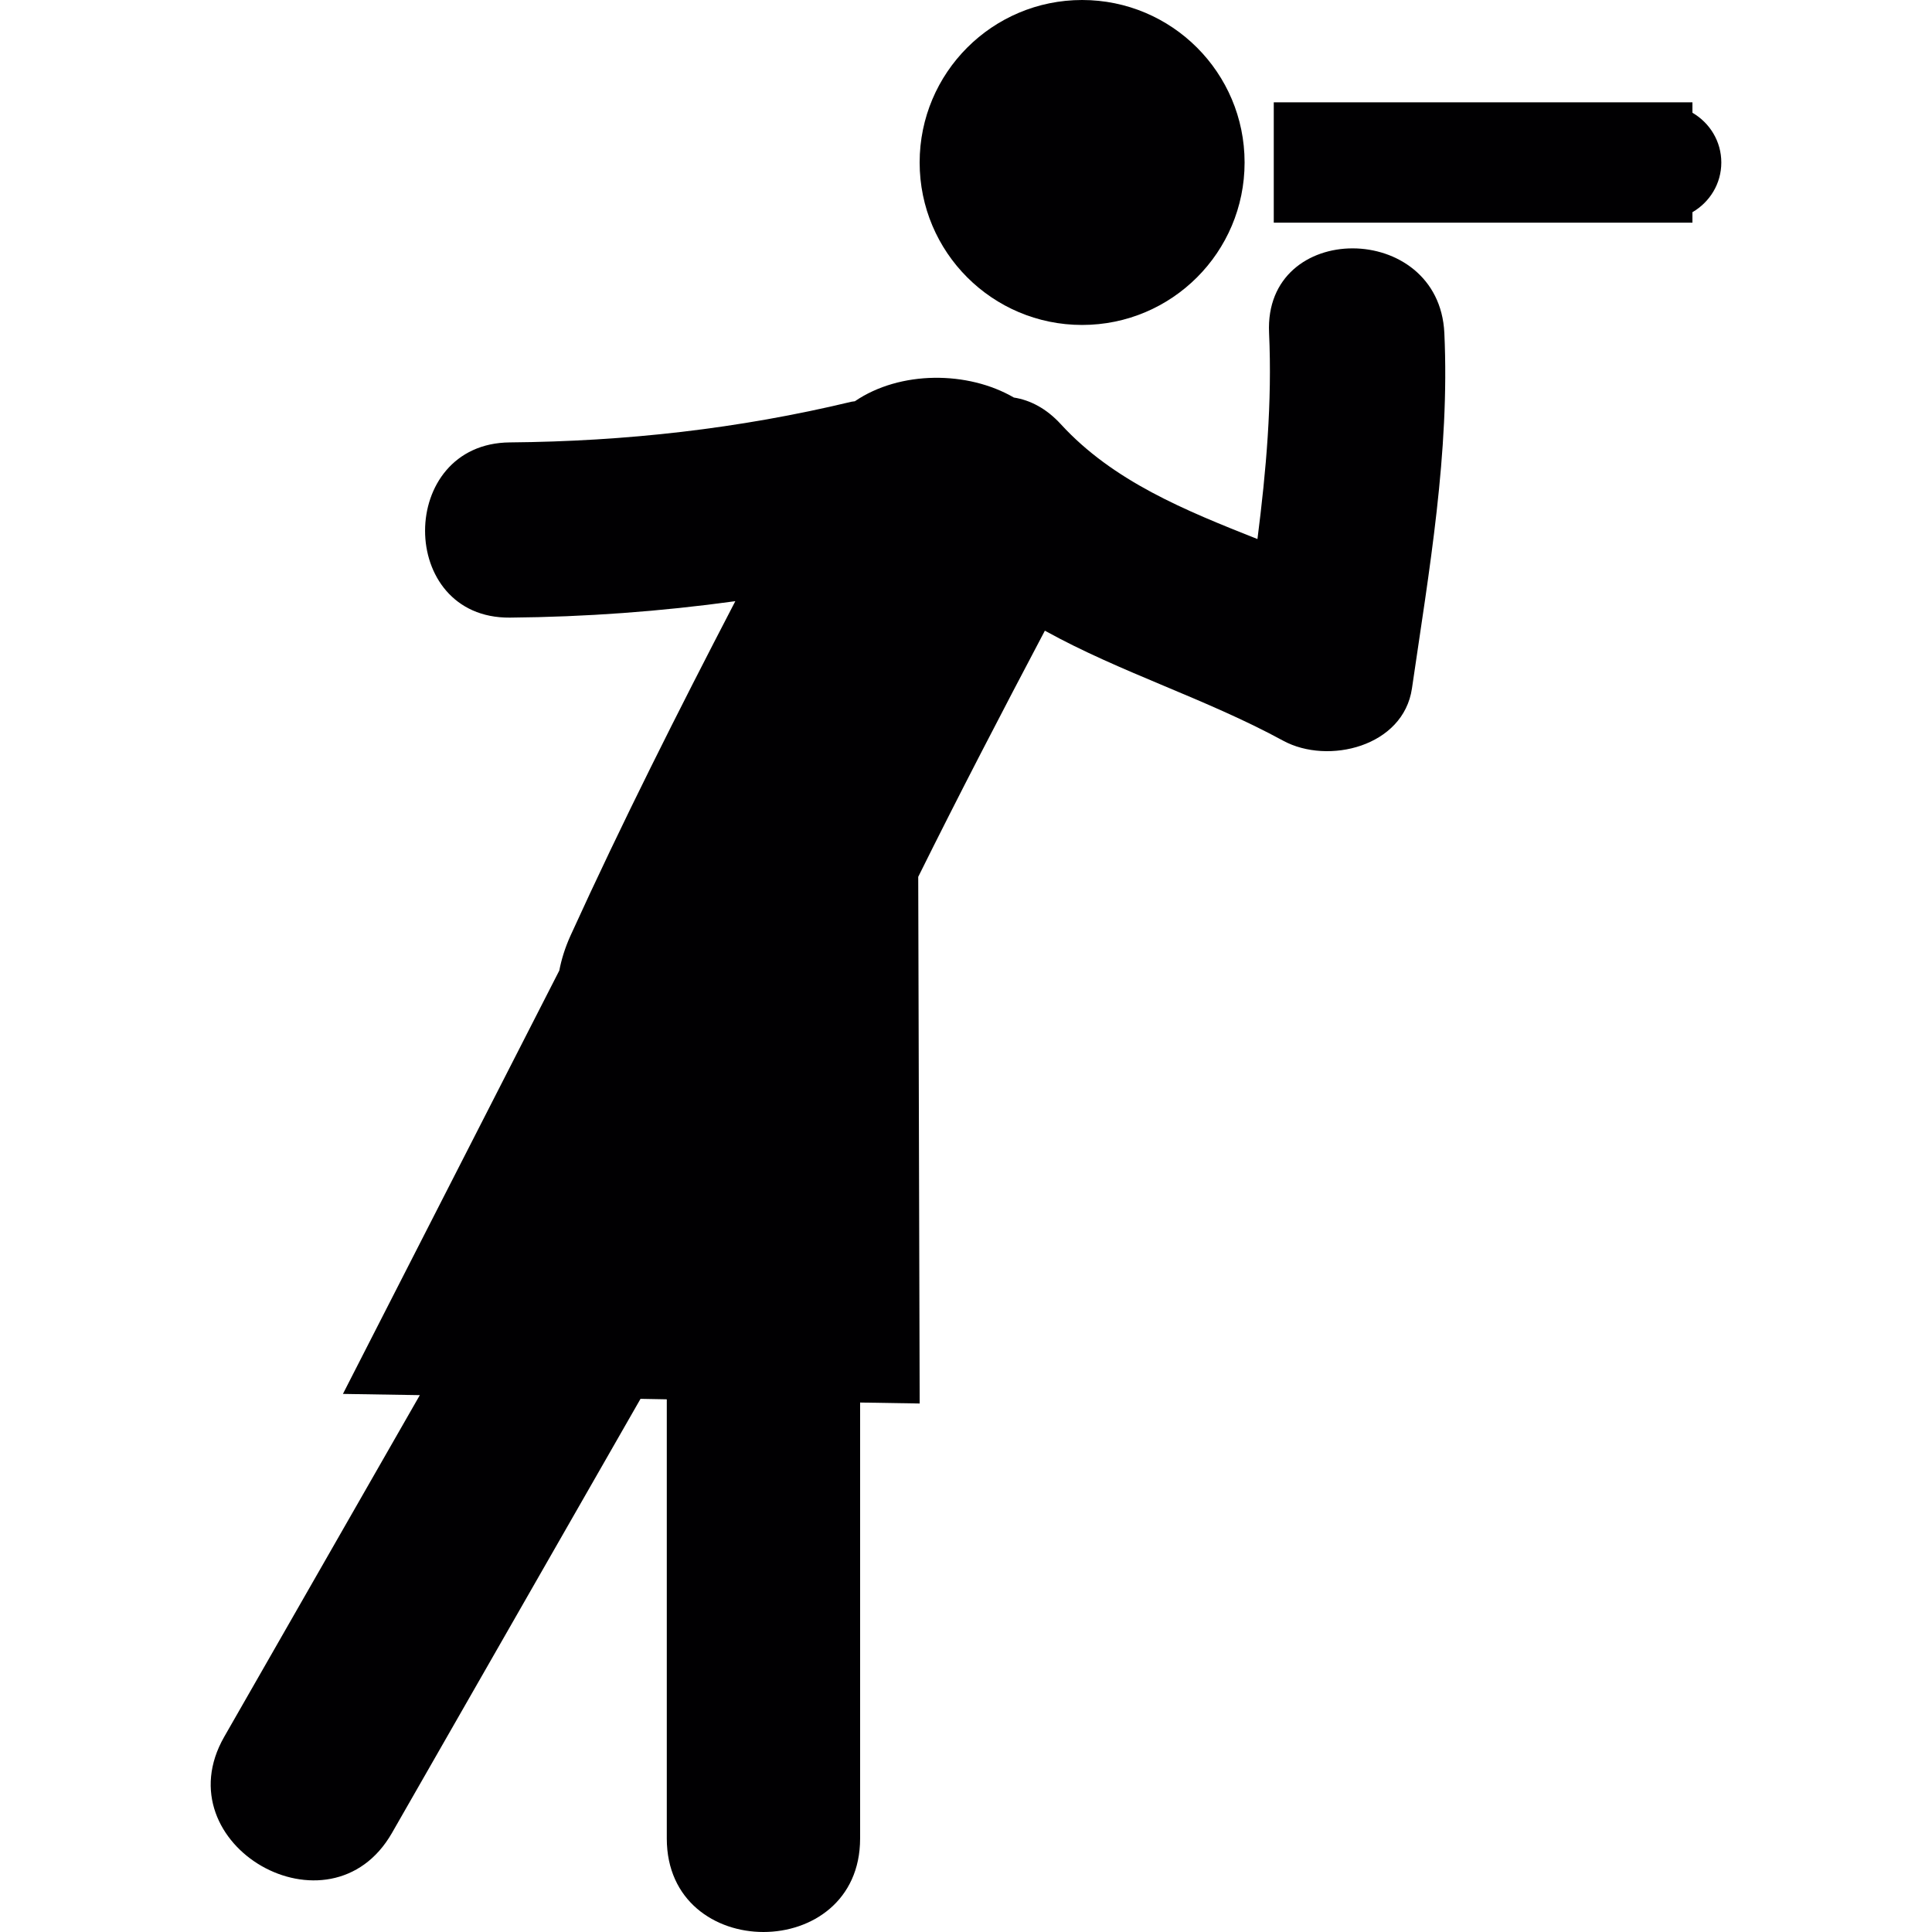
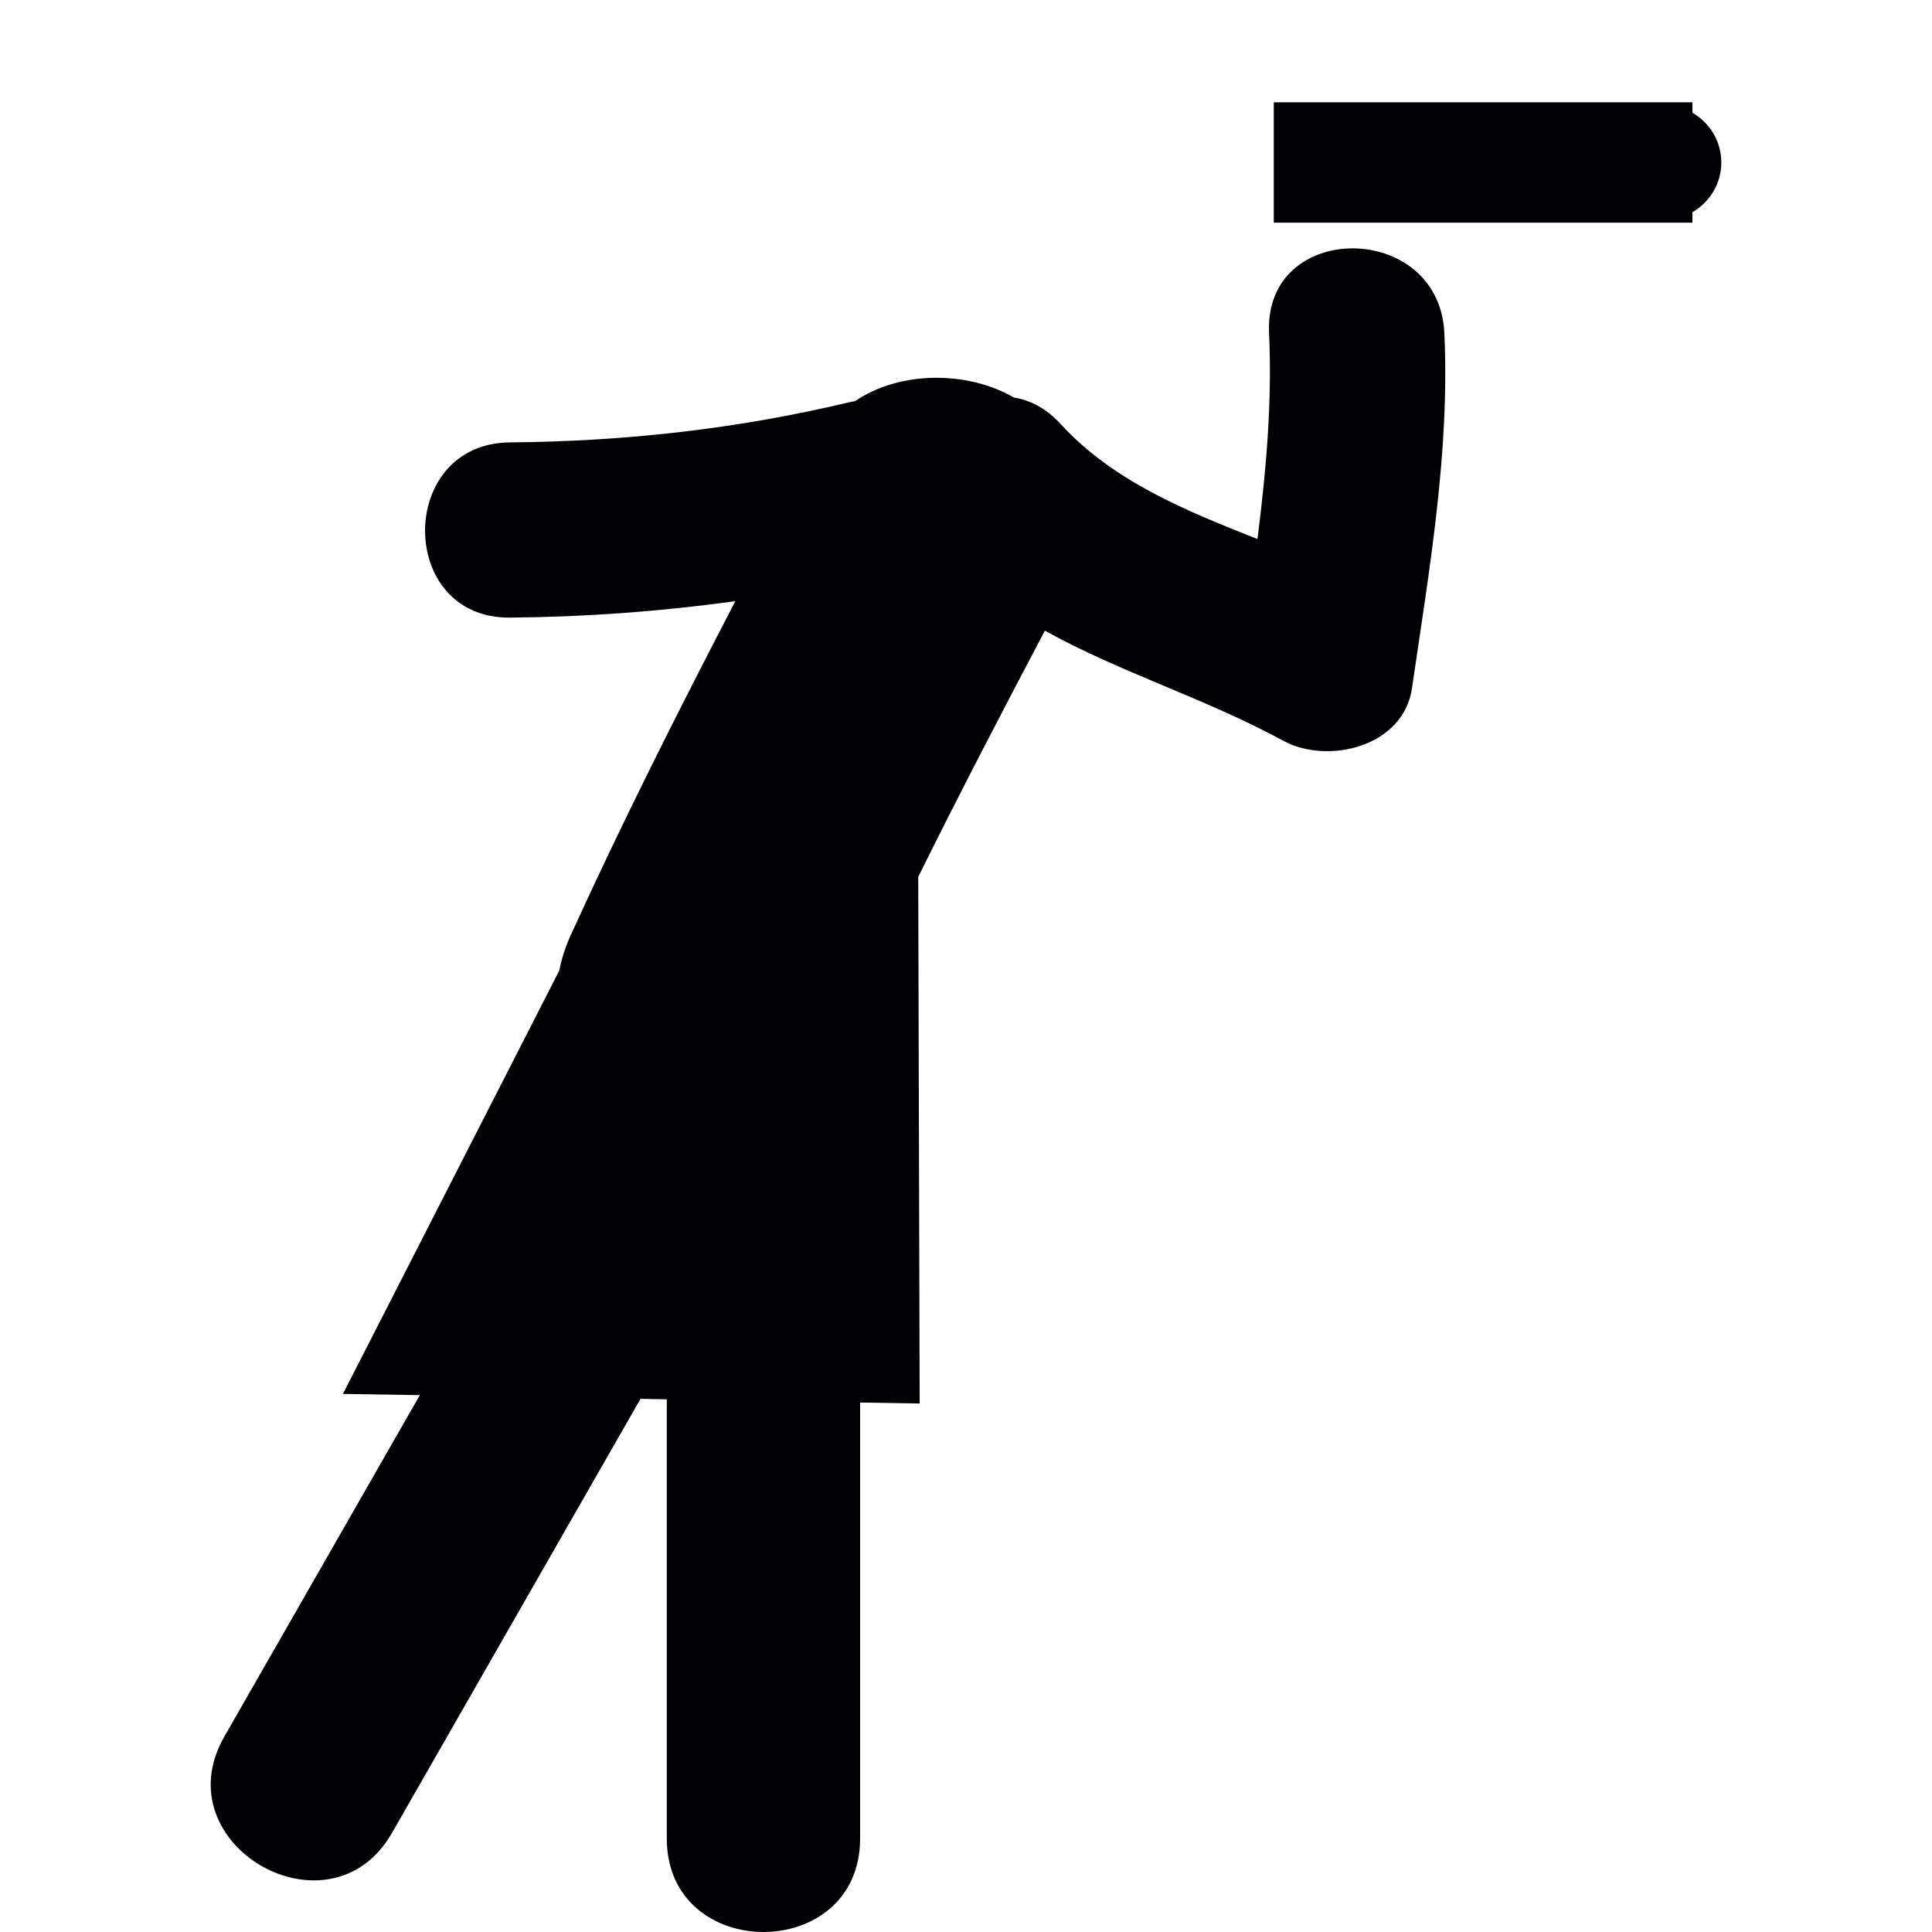
<svg xmlns="http://www.w3.org/2000/svg" height="800px" width="800px" version="1.1" id="Capa_1" viewBox="0 0 60.073 60.073" xml:space="preserve">
  <g>
    <g>
-       <circle style="fill:#010002;" cx="33.647" cy="5.052" r="5.052" />
      <path style="fill:#010002;" d="M39.46,10.351c0.098,2.16-0.09,4.286-0.361,6.41c-2.242-0.888-4.486-1.795-6.112-3.569    c-0.453-0.494-0.957-0.752-1.462-0.831c-1.428-0.83-3.533-0.845-4.945,0.116c-0.035,0.008-0.067,0.005-0.103,0.014    c-3.506,0.842-7.021,1.234-10.624,1.265c-3.512,0.029-3.517,5.478,0,5.448c2.35-0.02,4.69-0.191,7.011-0.511    c-1.782,3.43-3.523,6.882-5.126,10.402c-0.169,0.374-0.28,0.734-0.347,1.082l-6.728,13.165l2.391,0.038    c-2.028,3.543-4.056,7.083-6.083,10.625c-1.926,3.364,3.292,6.353,5.218,2.986c2.575-4.498,5.15-8.996,7.727-13.496l0.817,0.015    c0,4.553,0,9.104,0,13.656c0,3.876,6.011,3.876,6.011,0c0-4.52,0-9.036,0-13.556l1.852,0.03l-0.045-16.376    c1.275-2.571,2.599-5.116,3.938-7.654c2.358,1.307,5,2.109,7.411,3.422c1.392,0.755,3.738,0.186,4.003-1.628    c0.534-3.667,1.179-7.334,1.007-11.053C44.743,6.854,39.295,6.839,39.46,10.351z" />
      <path style="fill:#010002;" d="M52.624,3.506V3.182H39.606v3.741h13.018V6.598c0.536-0.312,0.898-0.883,0.898-1.545    S53.16,3.818,52.624,3.506z" />
    </g>
  </g>
</svg>